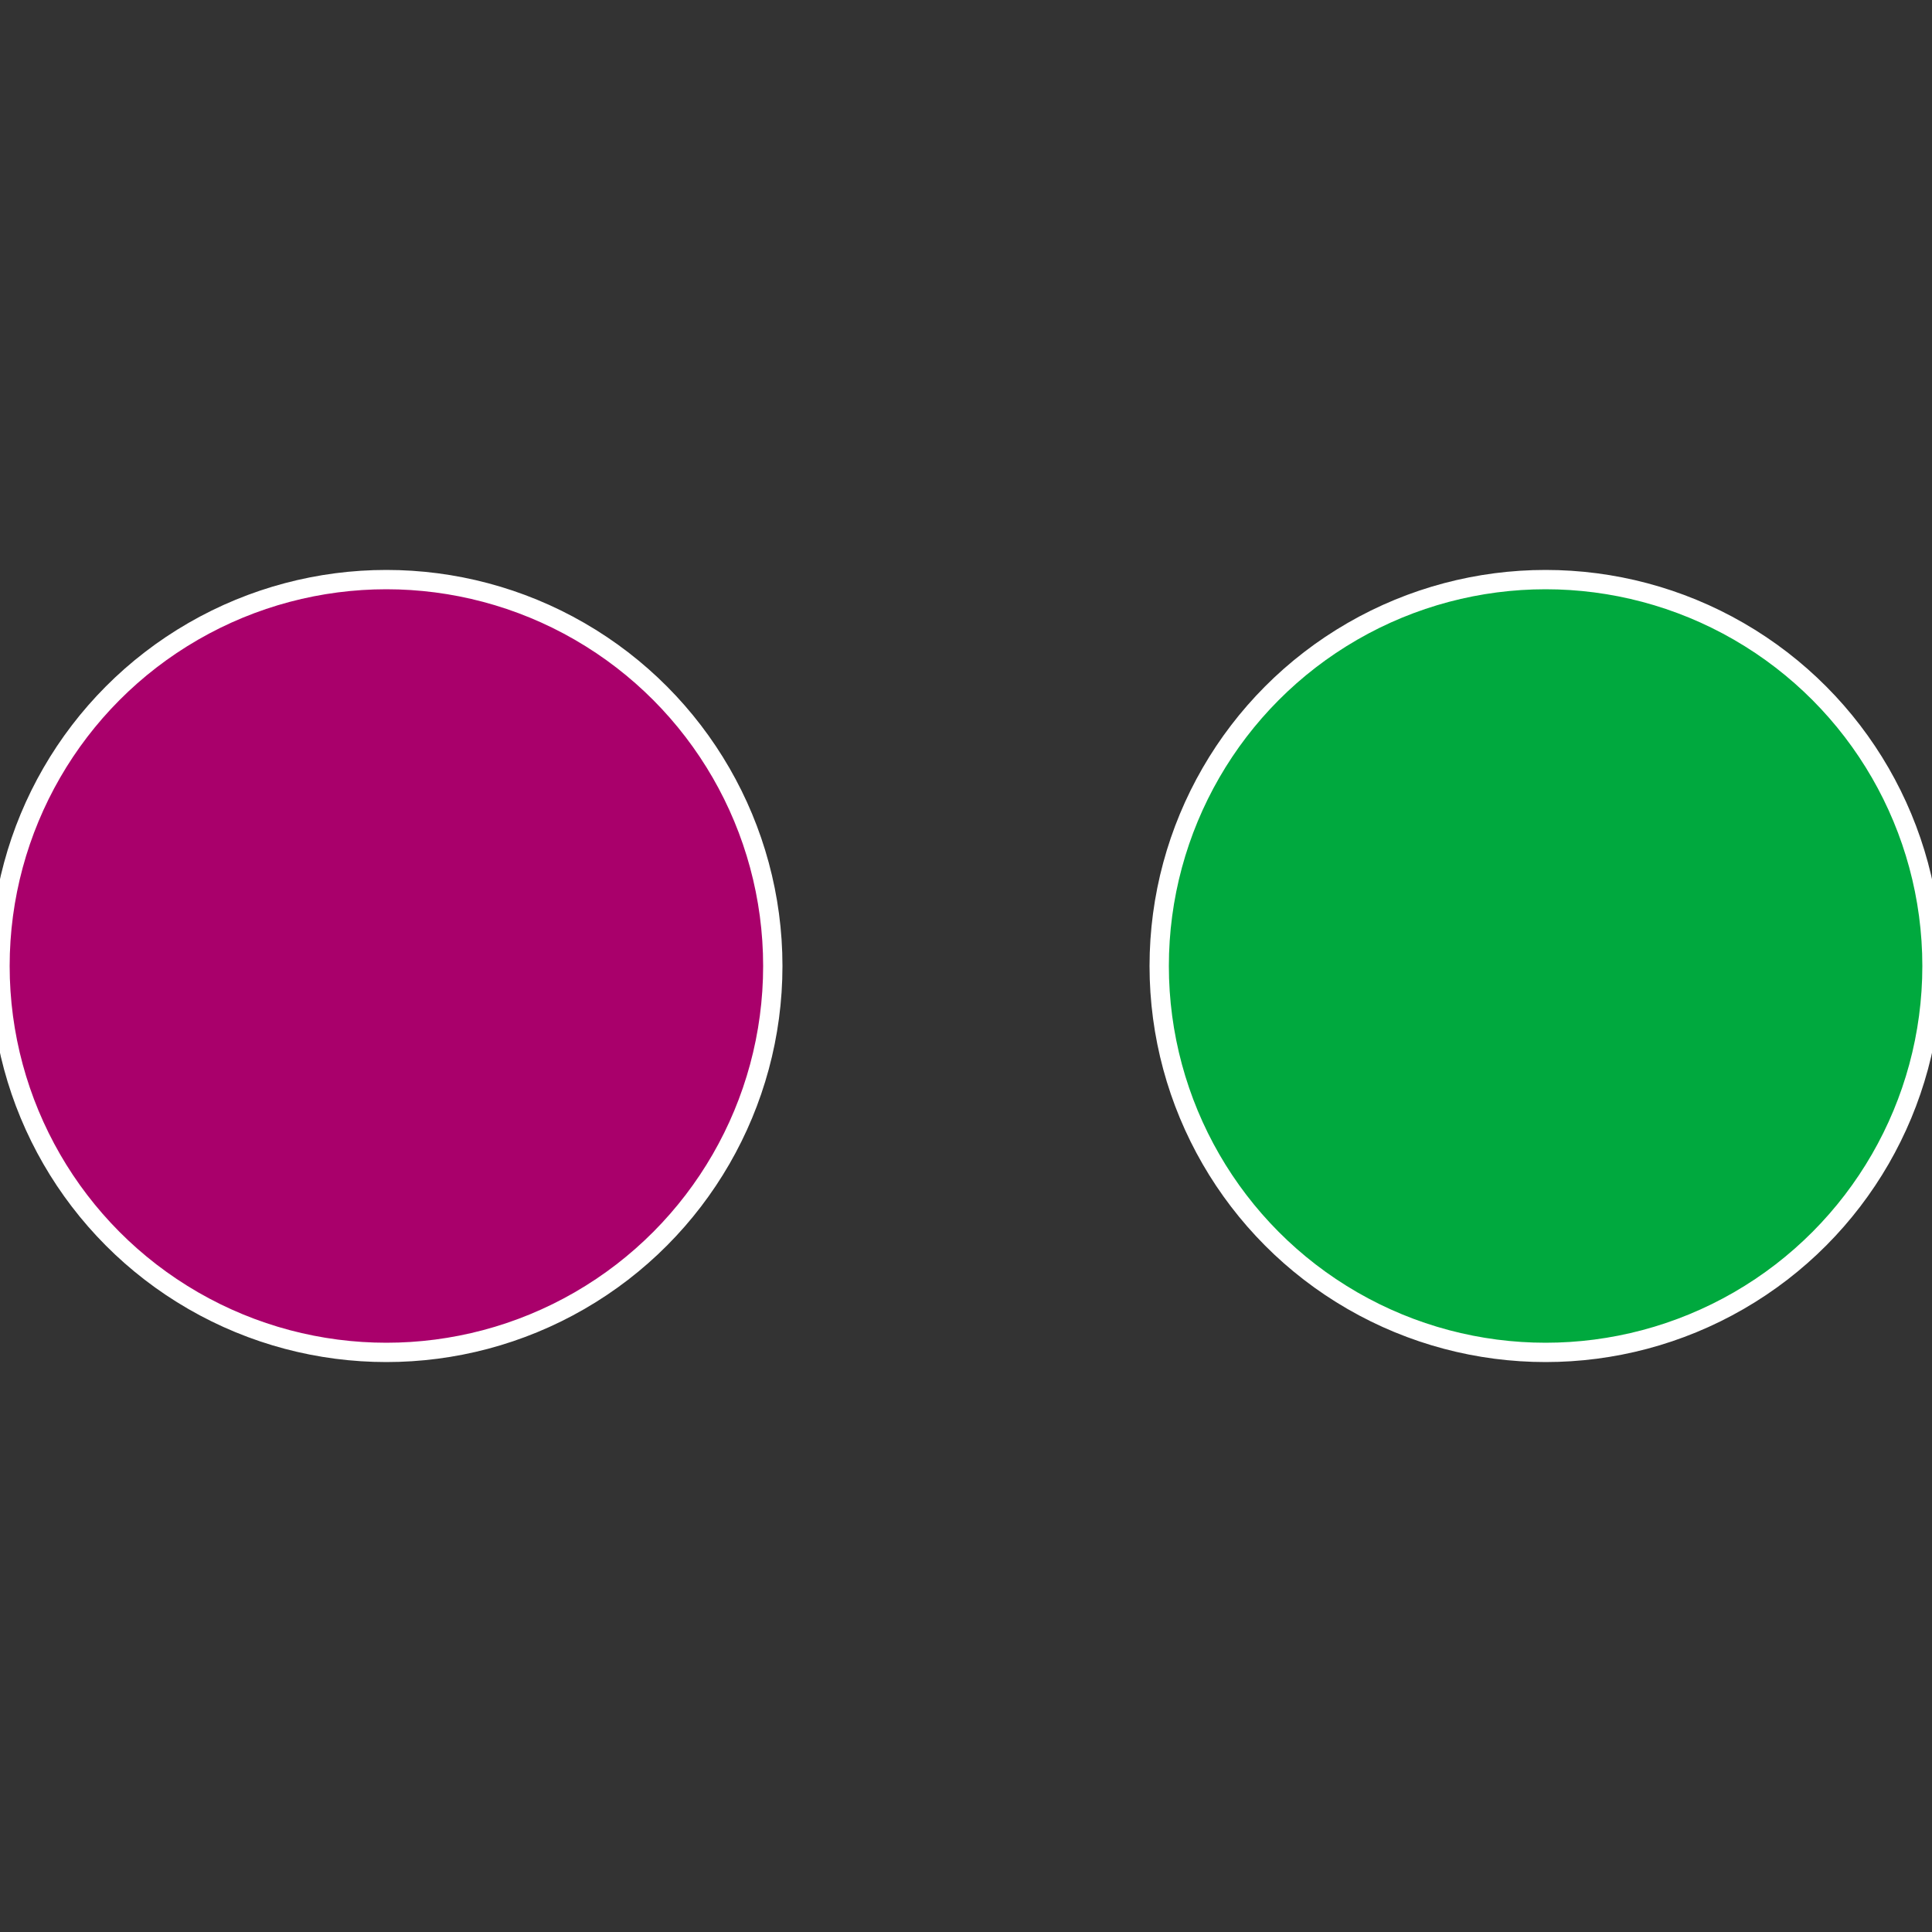
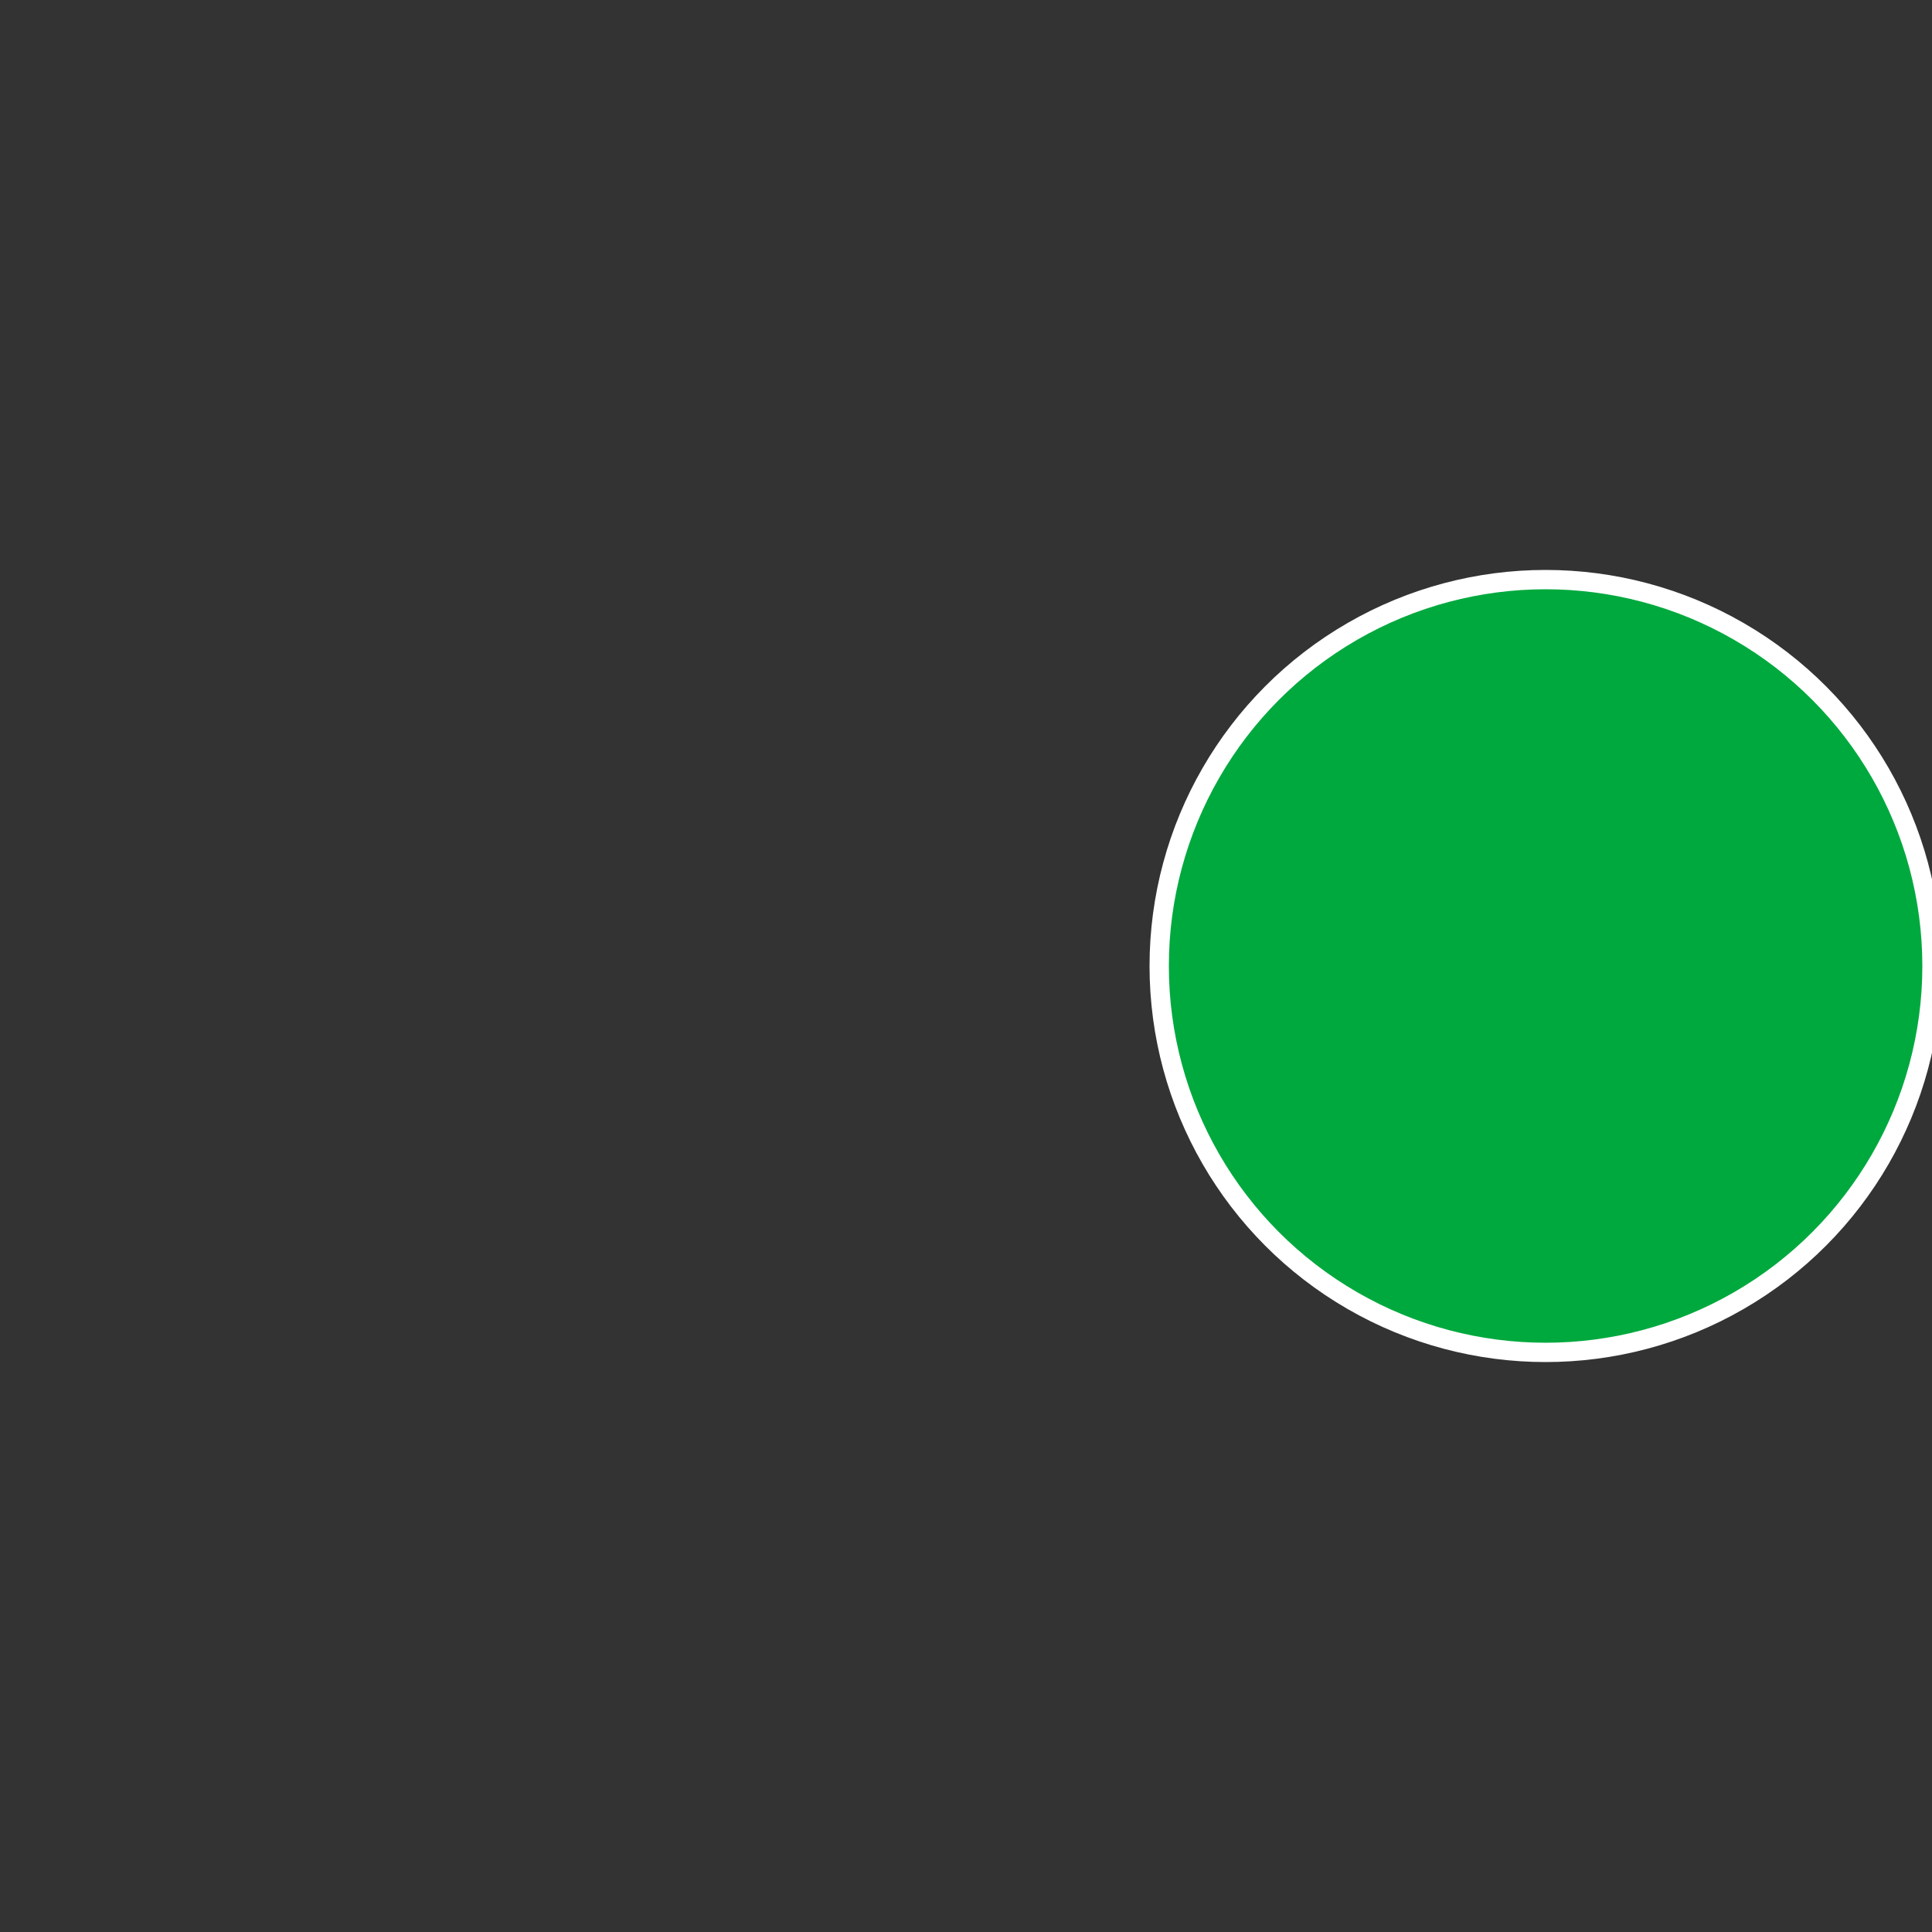
<svg xmlns="http://www.w3.org/2000/svg" width="500" height="500" viewBox="-1 -1 2 2">
  <rect x="-1" y="-1" width="2" height="2" fill="#333333" stroke="none" />
  <circle cx="0.6" cy="0" r="0.4" fill="#00a93e" stroke="#fff" stroke-width="1%" />
-   <circle cx="-0.6" cy="7.3478807948841E-17" r="0.4" fill="#a9006b" stroke="#fff" stroke-width="1%" />
</svg>